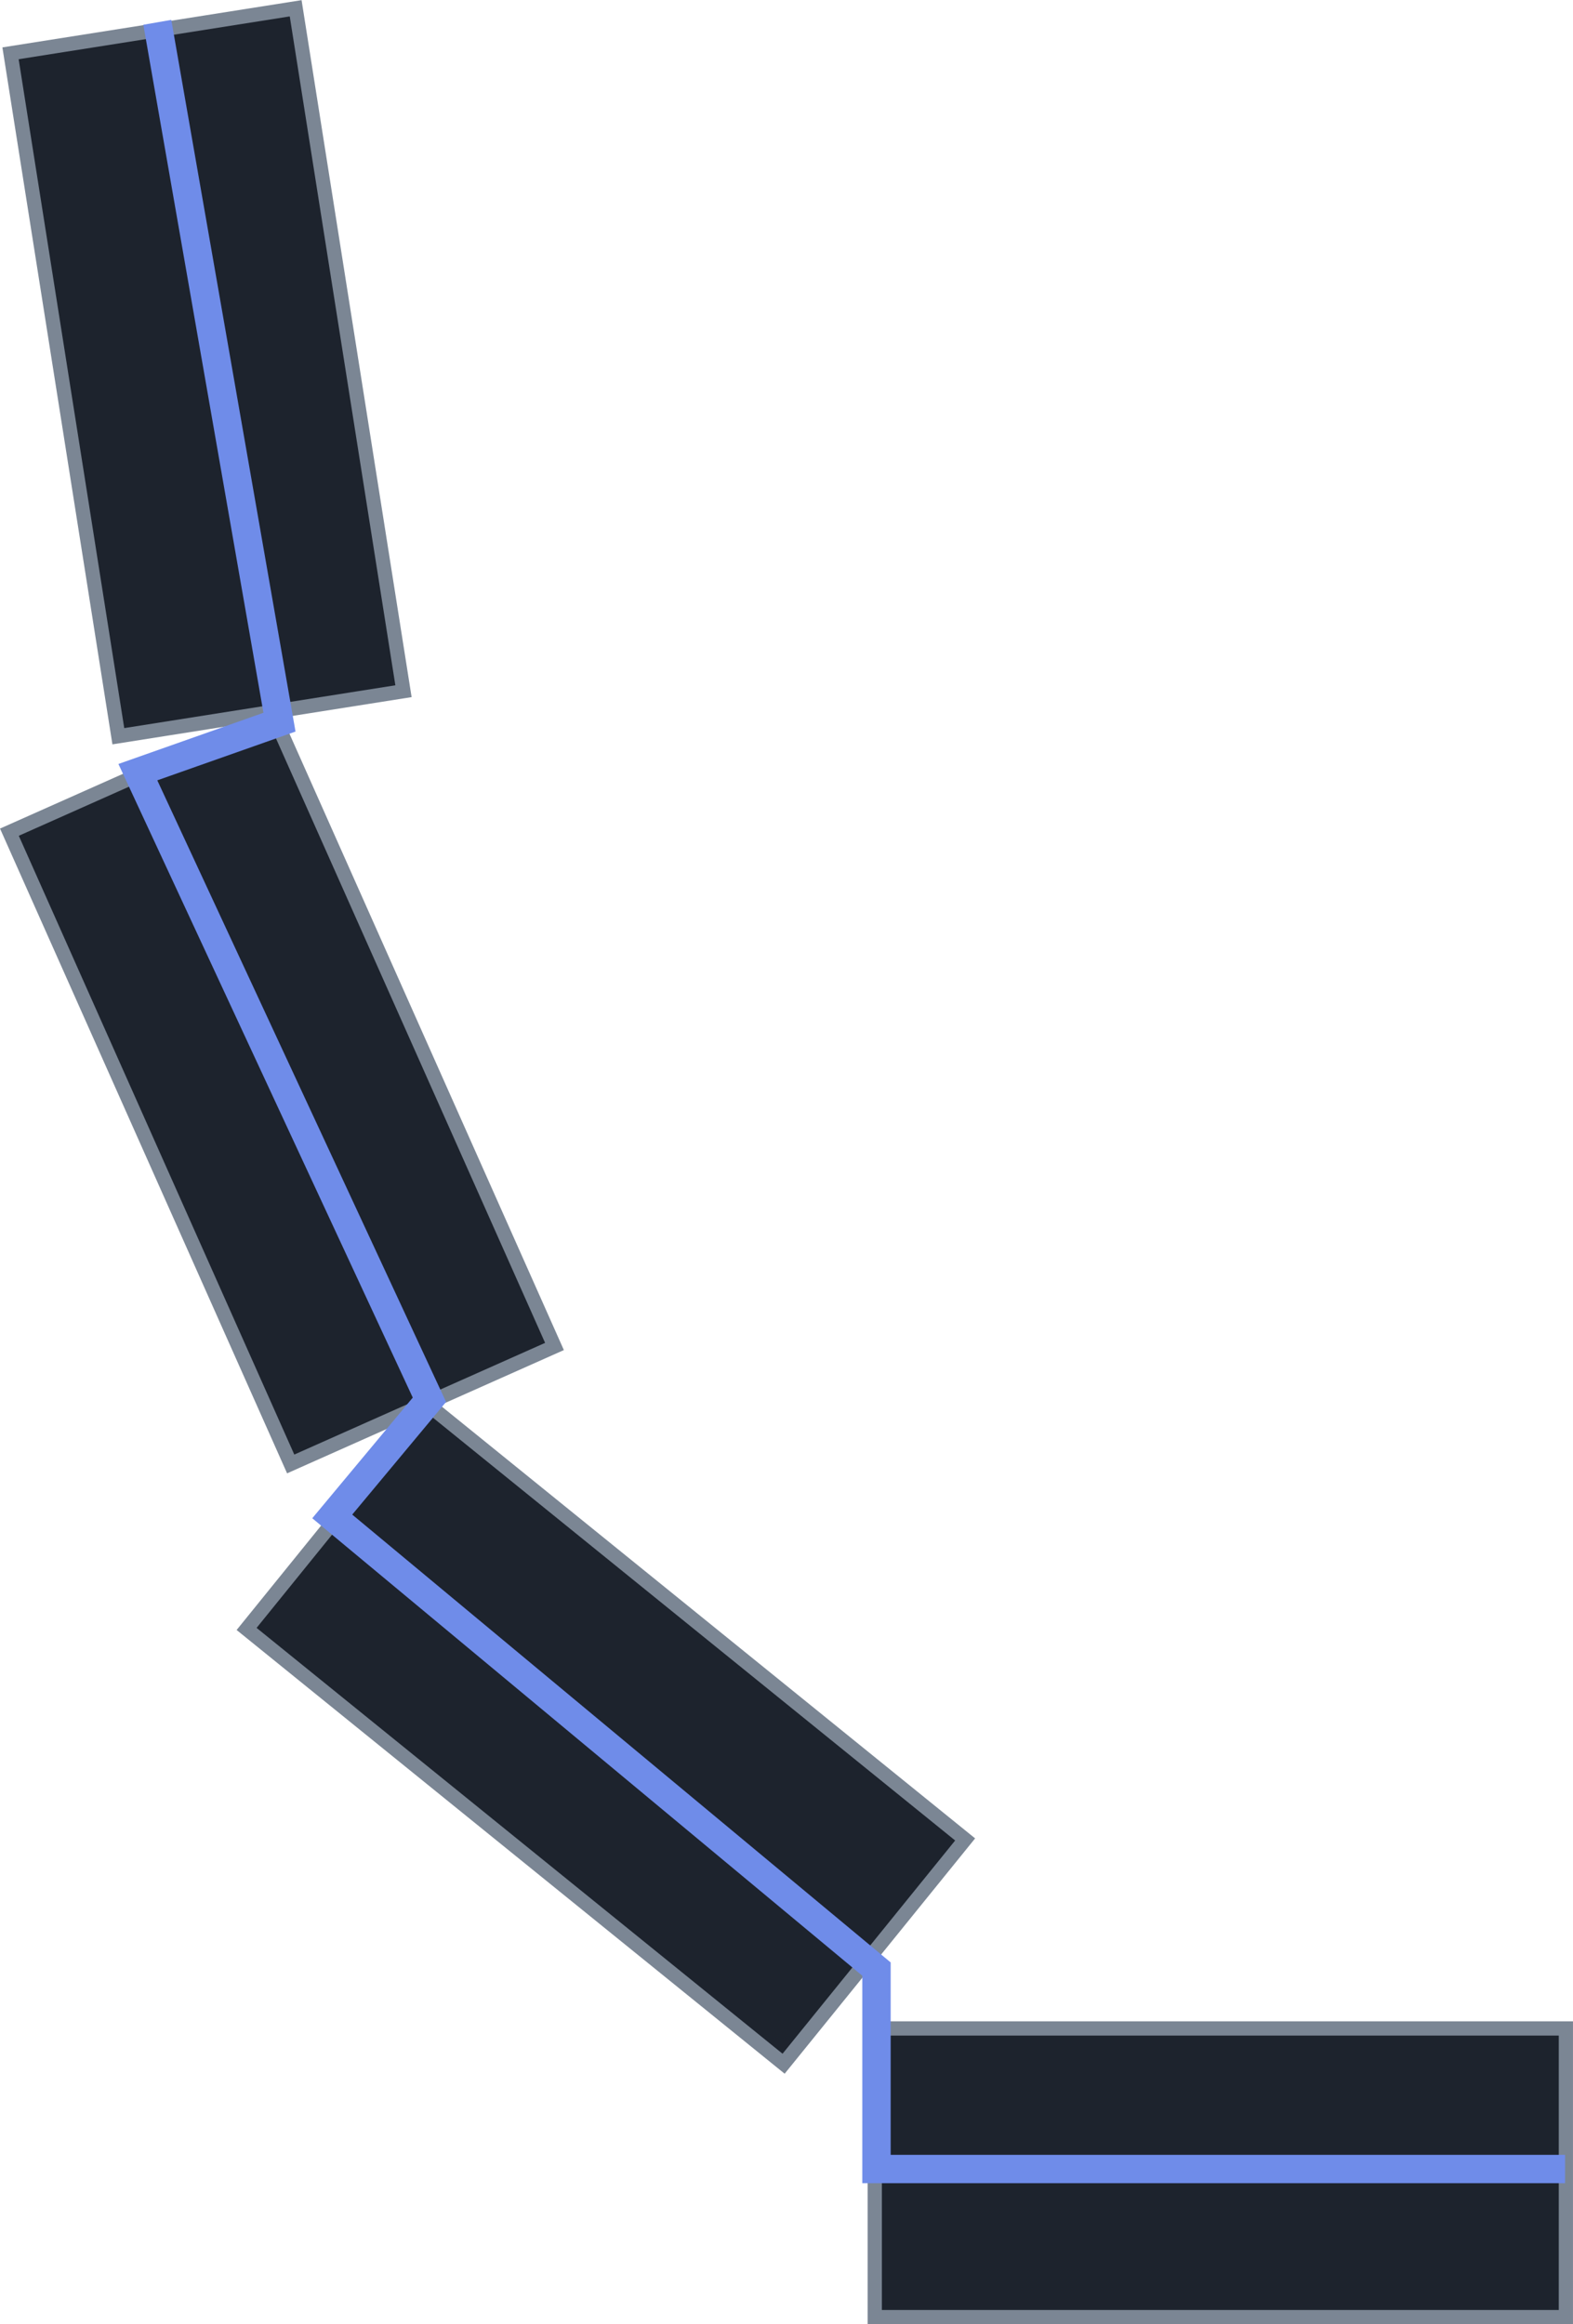
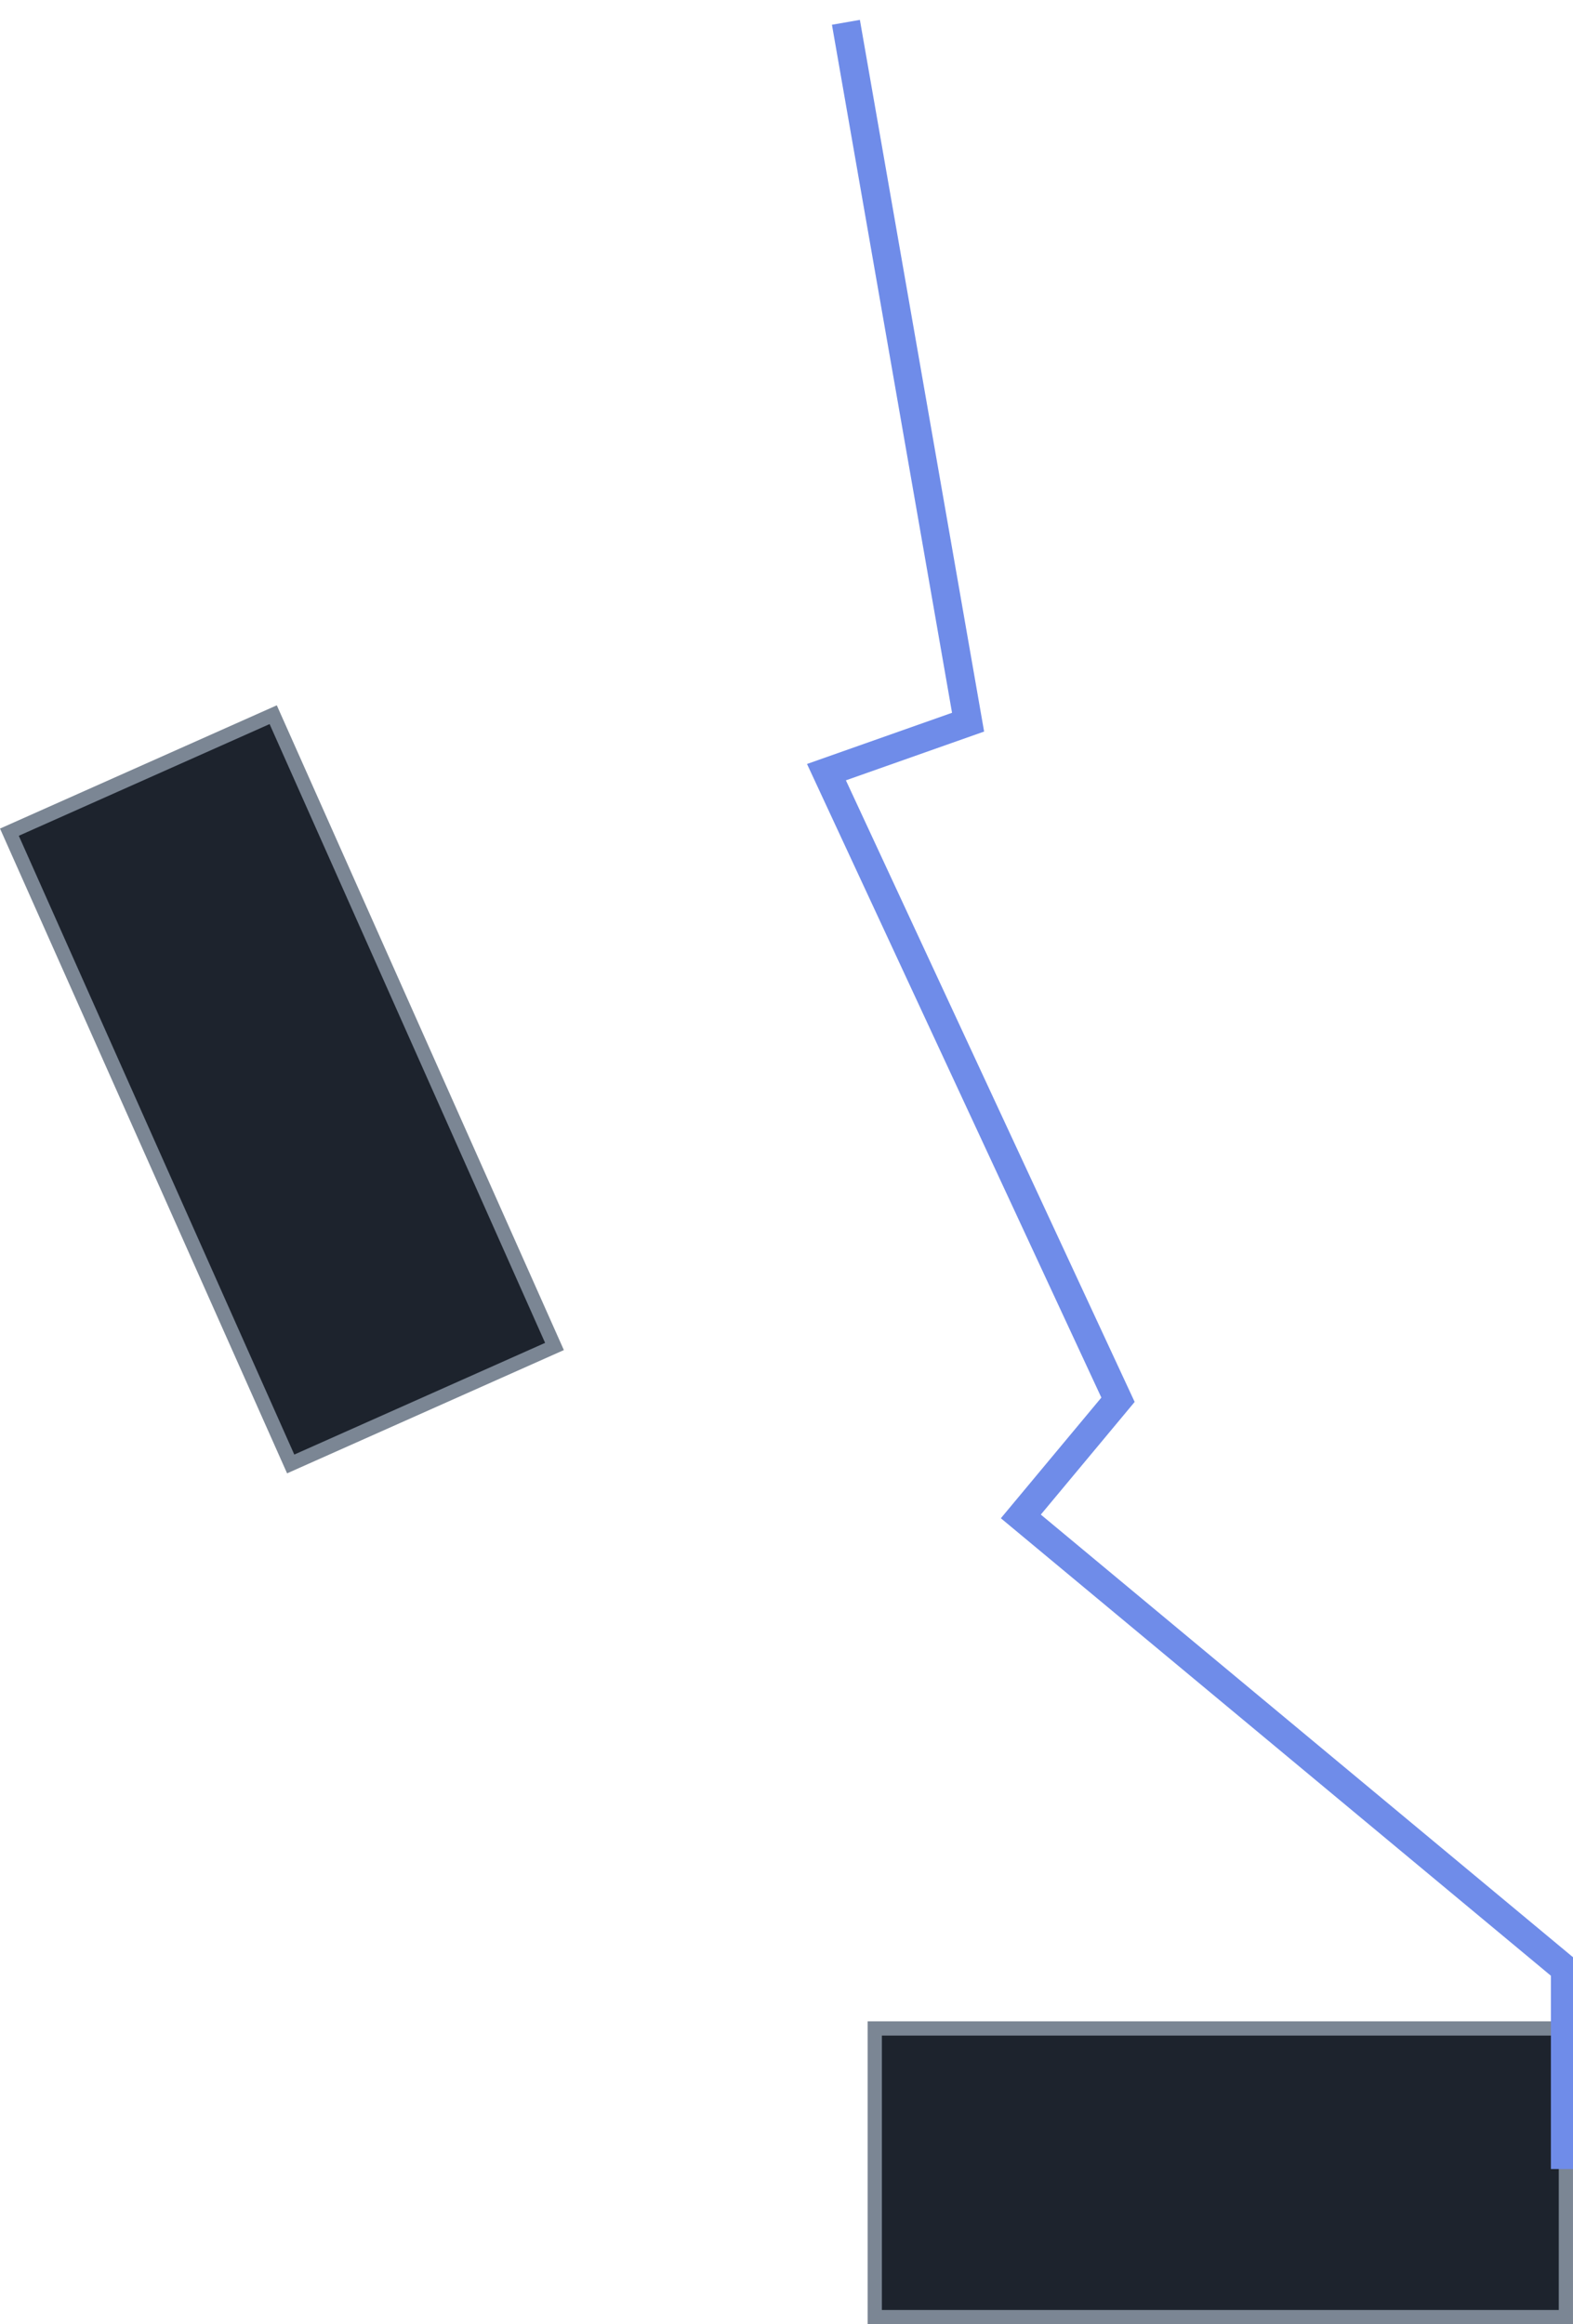
<svg xmlns="http://www.w3.org/2000/svg" width="110.87" height="163.79" version="1.1" viewBox="0 0 29.332 43.335">
  <g fill="#1d232d" stroke="#7b8694" stroke-linecap="round" stroke-width=".265">
    <rect transform="matrix(0,1,1,0,0,0)" x="37.821" y="16.312" width="5.382" height="12.888" />
-     <rect transform="matrix(-.629 .777 .777 .629 0 0)" x="15.338" y="22.691" width="5.382" height="12.888" />
    <rect transform="matrix(-.914 .407 .407 .914 0 0)" x=".767" y="14.238" width="5.382" height="12.888" />
-     <rect transform="matrix(-.988 .156 .156 .988 0 0)" x="-5.42" y="1.012" width="5.382" height="12.888" />
  </g>
-   <path d="m29.185 40.442h-12.841v-3.728l-10.149-8.44 1.812-2.175-5.437-11.702 2.641-0.932-2.278-13.049" fill="none" stroke="#6f8ce9" stroke-width=".529" />
+   <path d="m29.185 40.442v-3.728l-10.149-8.44 1.812-2.175-5.437-11.702 2.641-0.932-2.278-13.049" fill="none" stroke="#6f8ce9" stroke-width=".529" />
</svg>